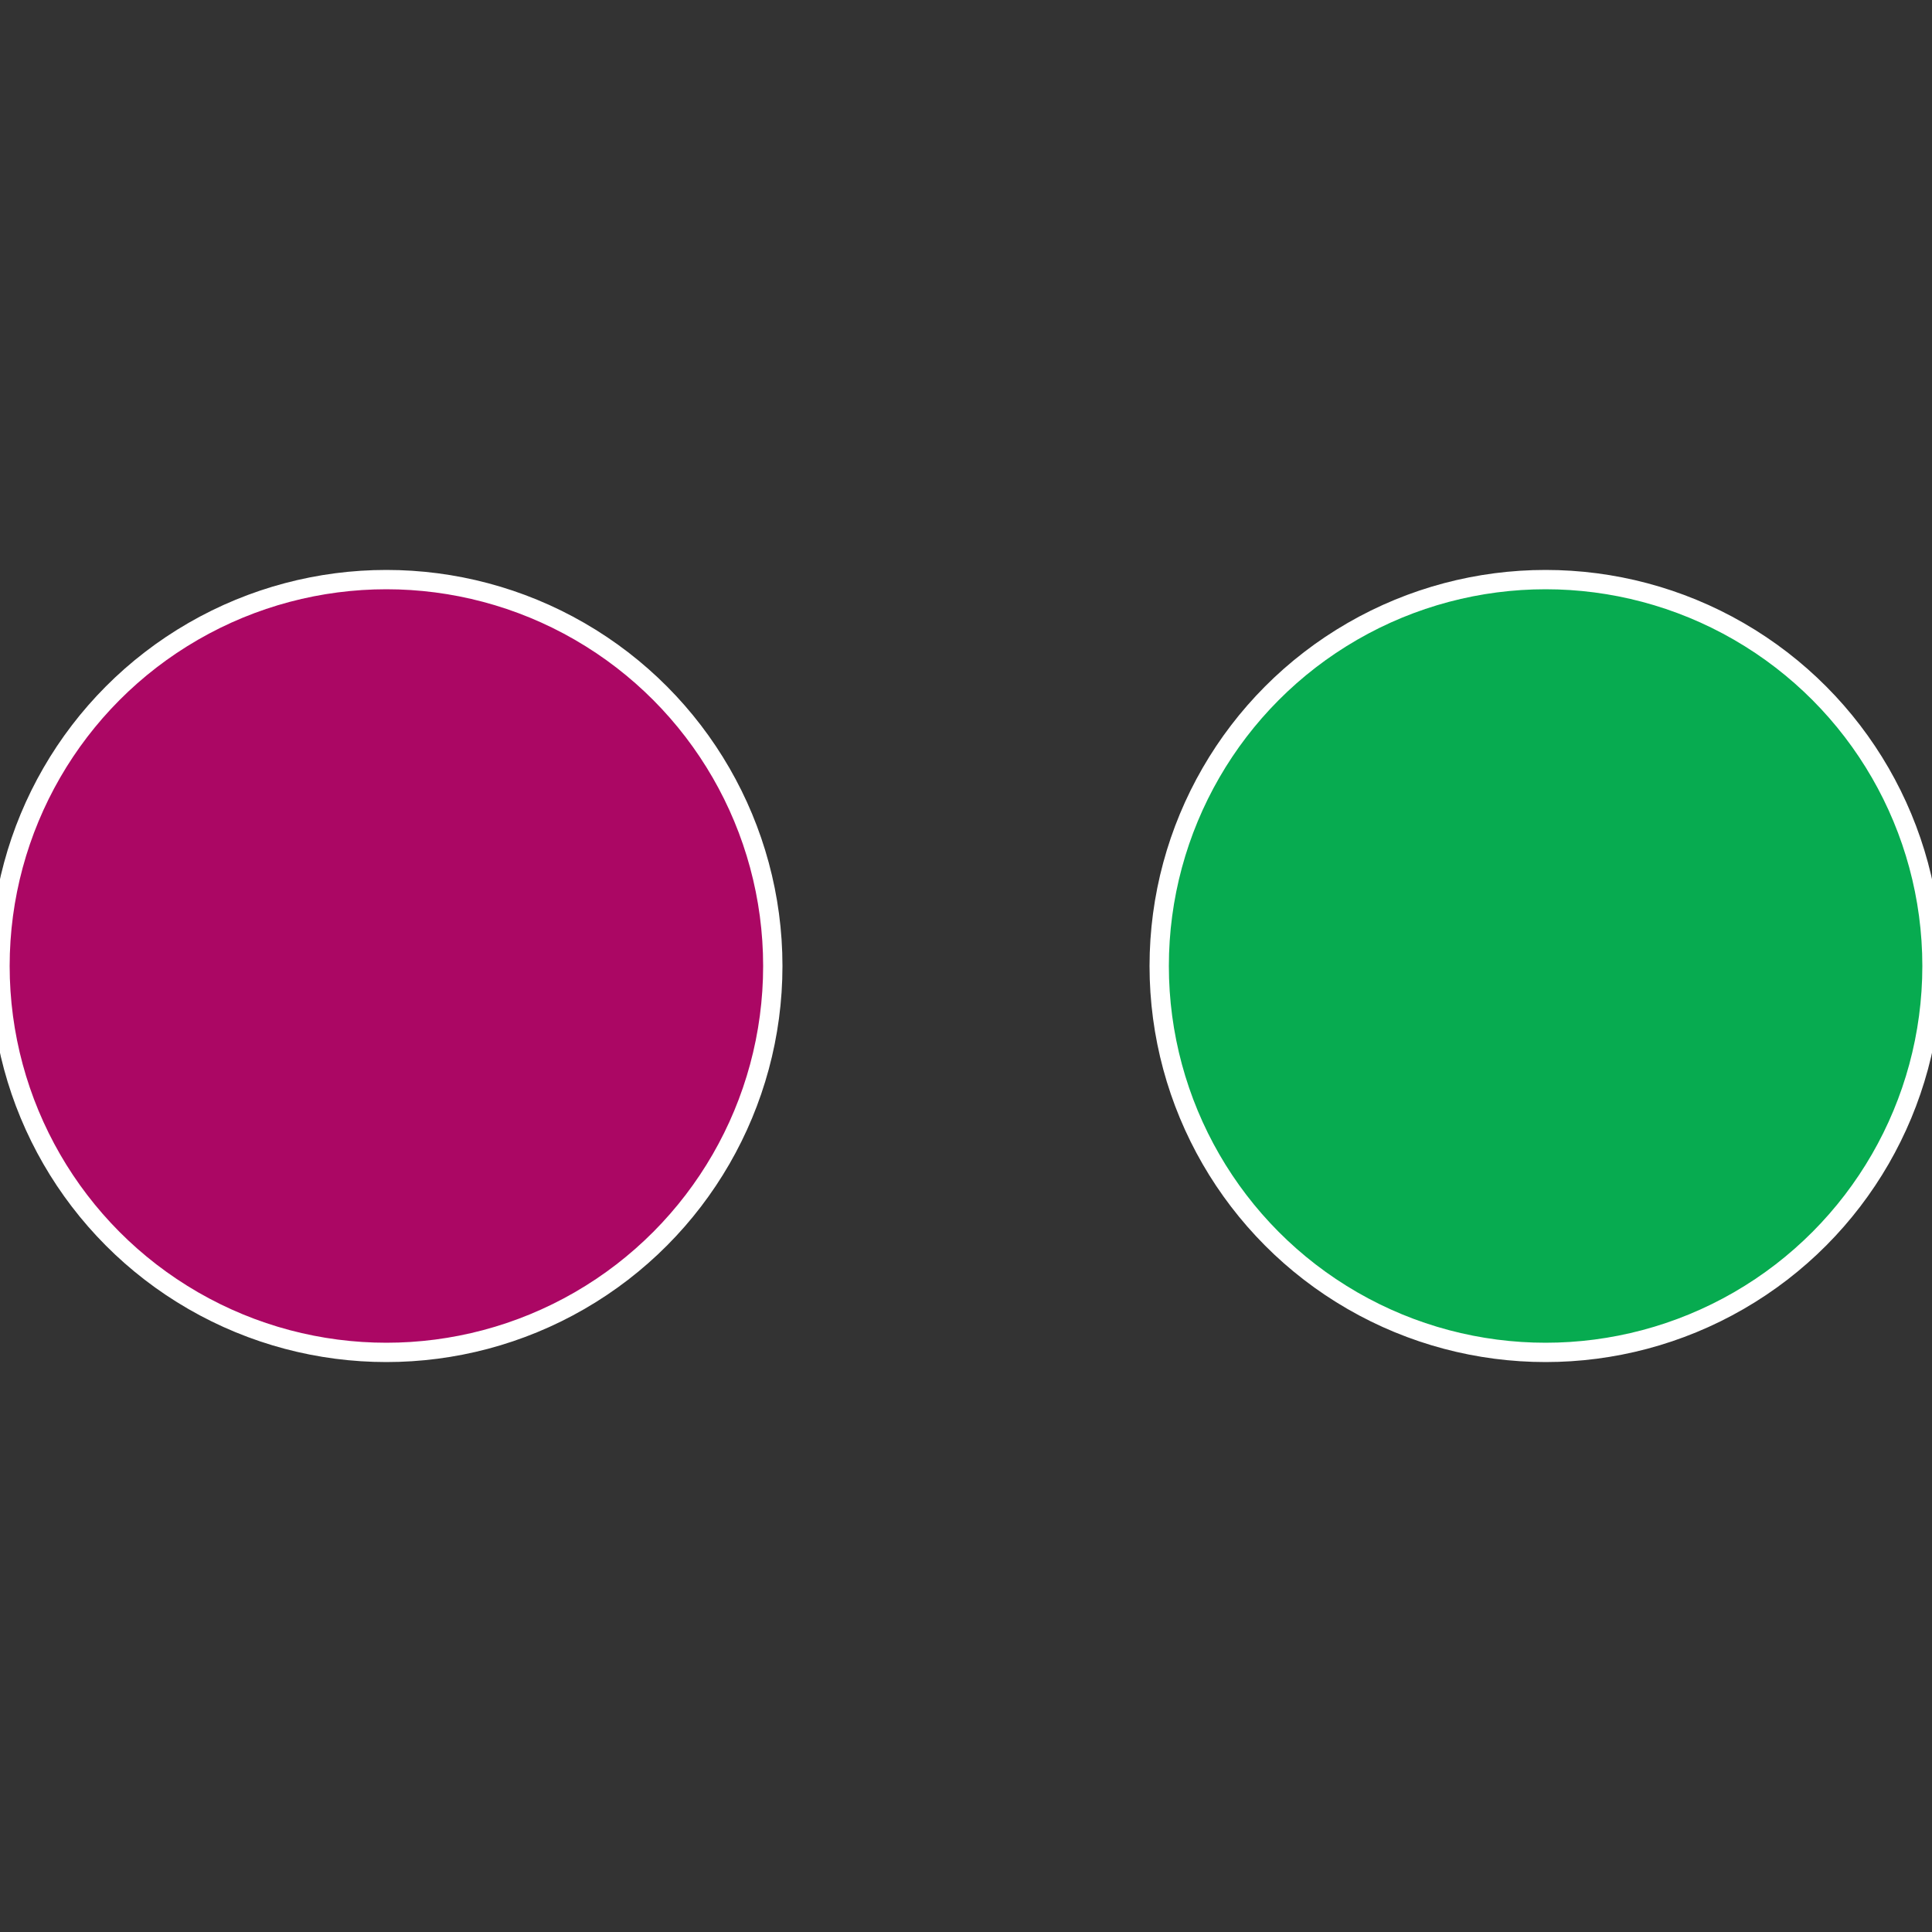
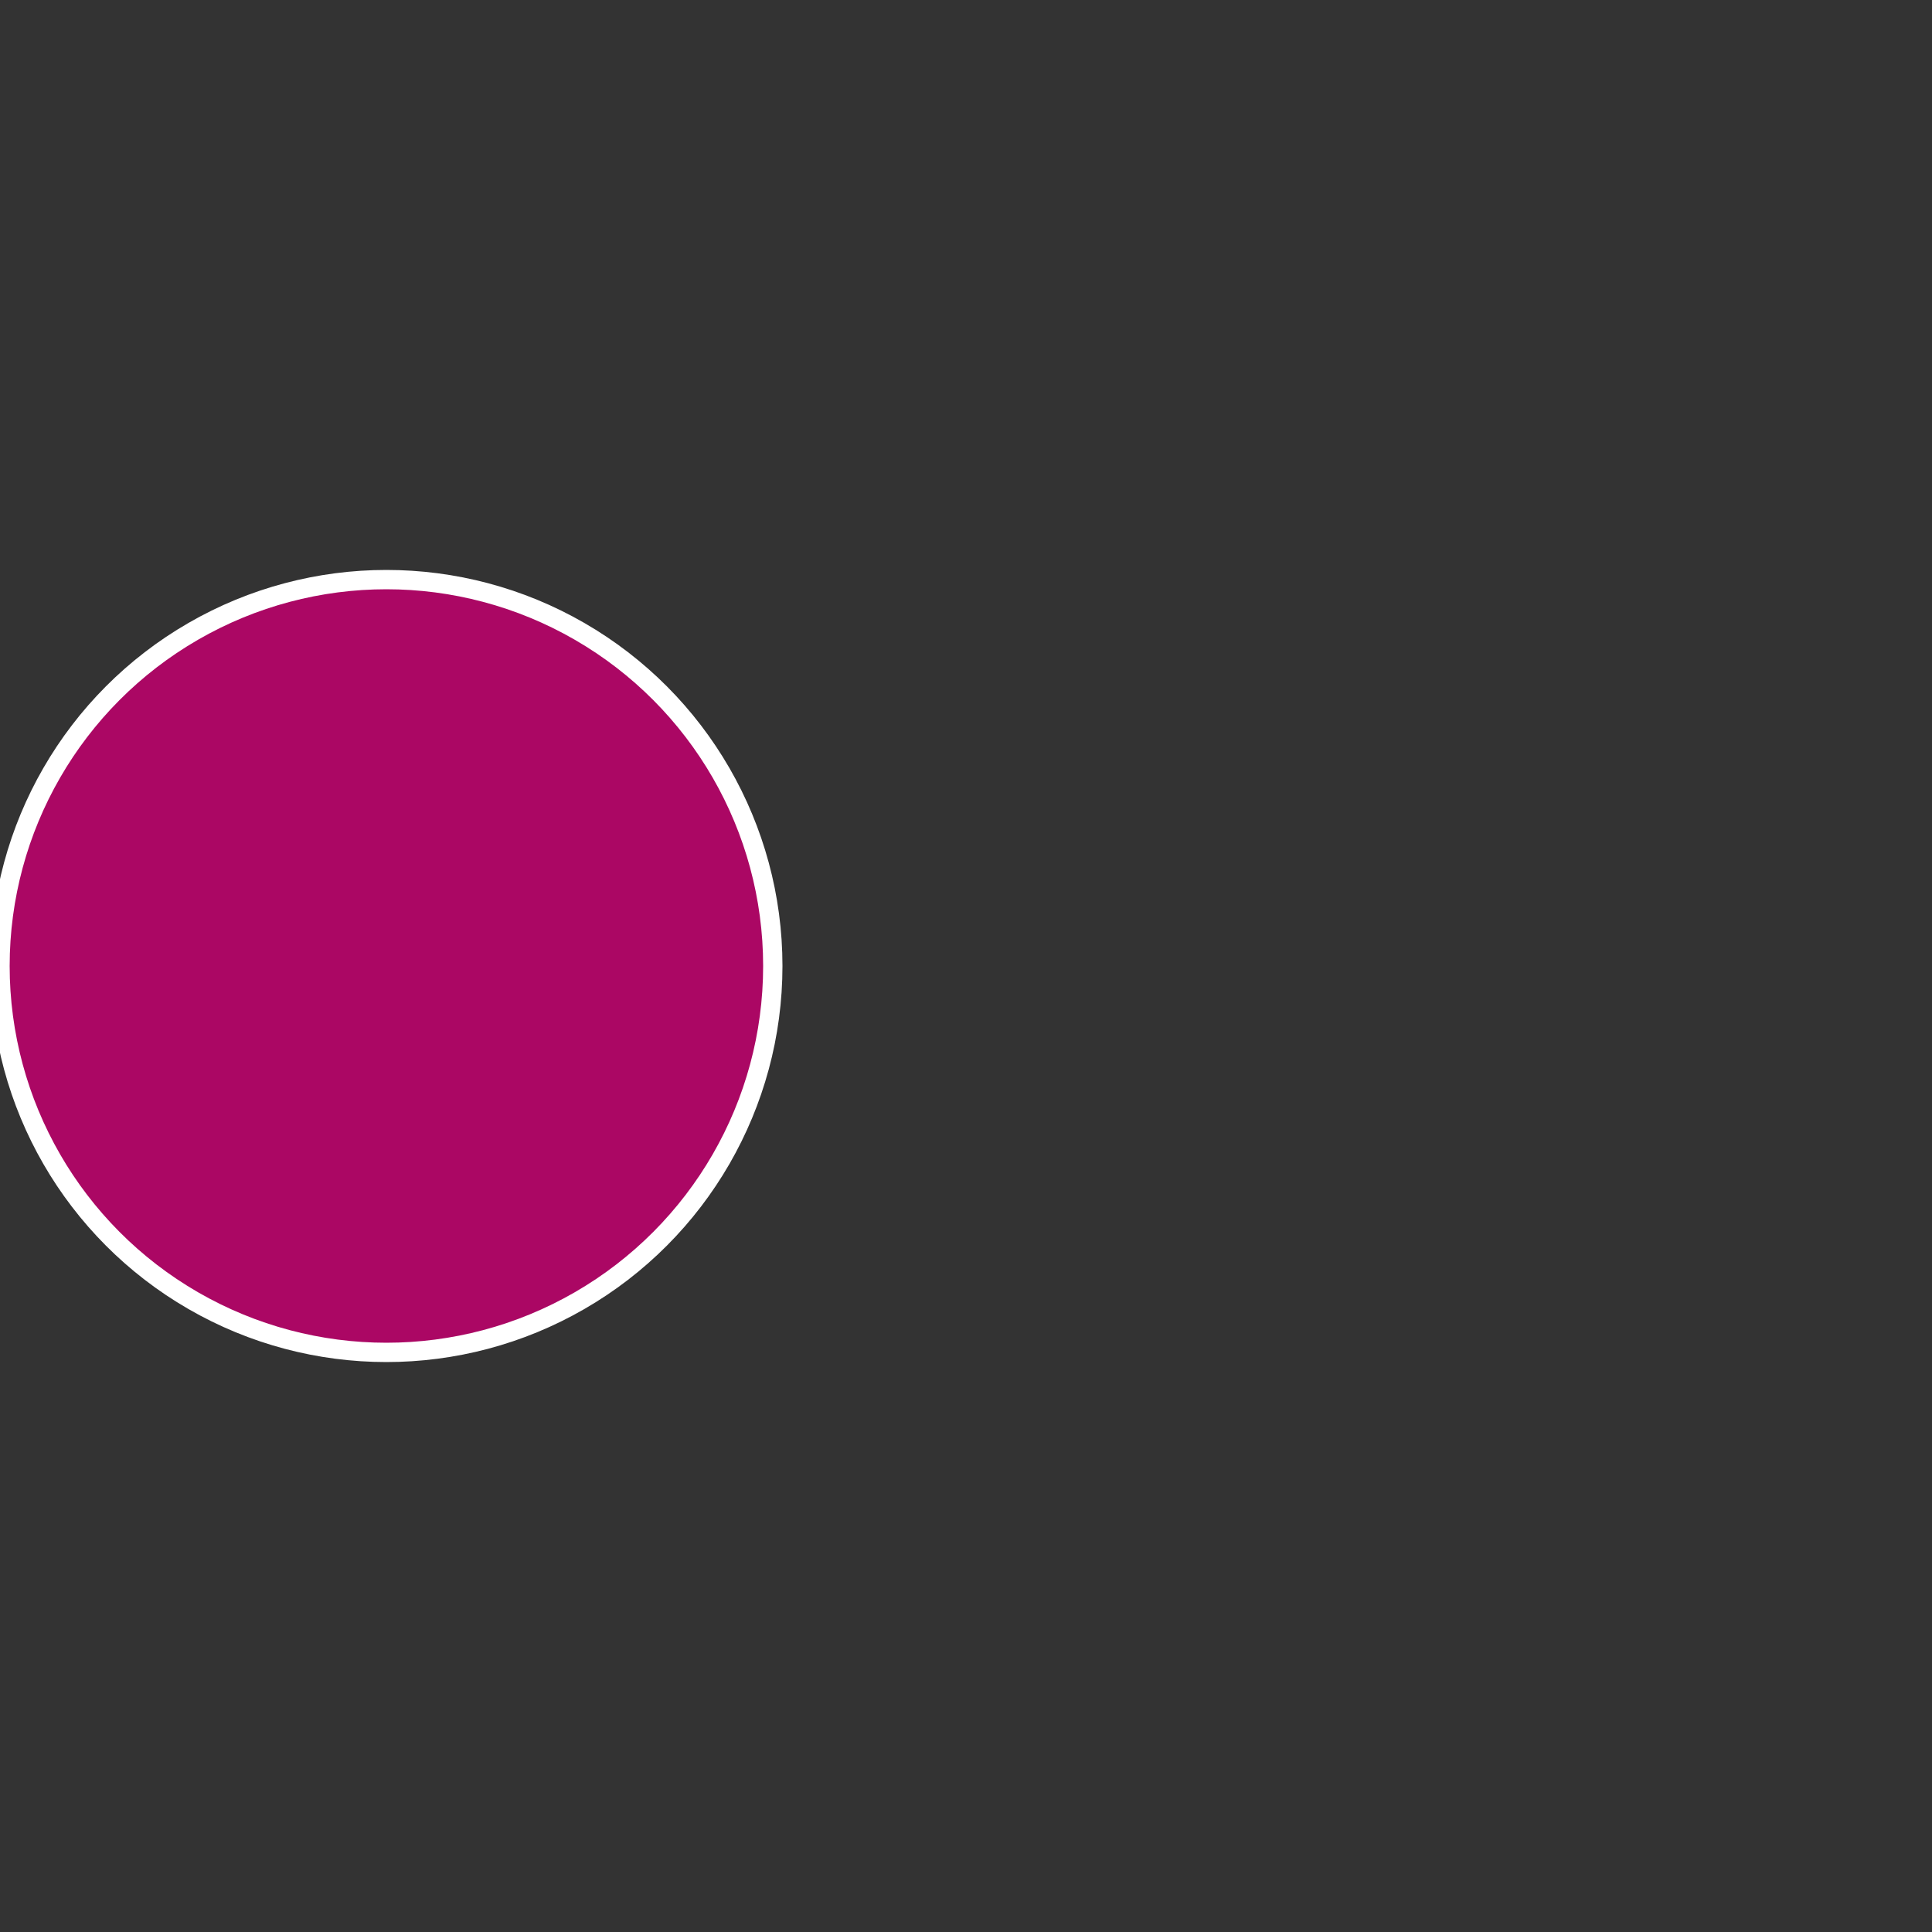
<svg xmlns="http://www.w3.org/2000/svg" width="500" height="500" viewBox="-1 -1 2 2">
  <rect x="-1" y="-1" width="2" height="2" fill="#333333" stroke="none" />
-   <circle cx="0.6" cy="0" r="0.4" fill="#07ab50" stroke="#fff" stroke-width="1%" />
  <circle cx="-0.6" cy="7.3478807948841E-17" r="0.4" fill="#ab0764" stroke="#fff" stroke-width="1%" />
</svg>